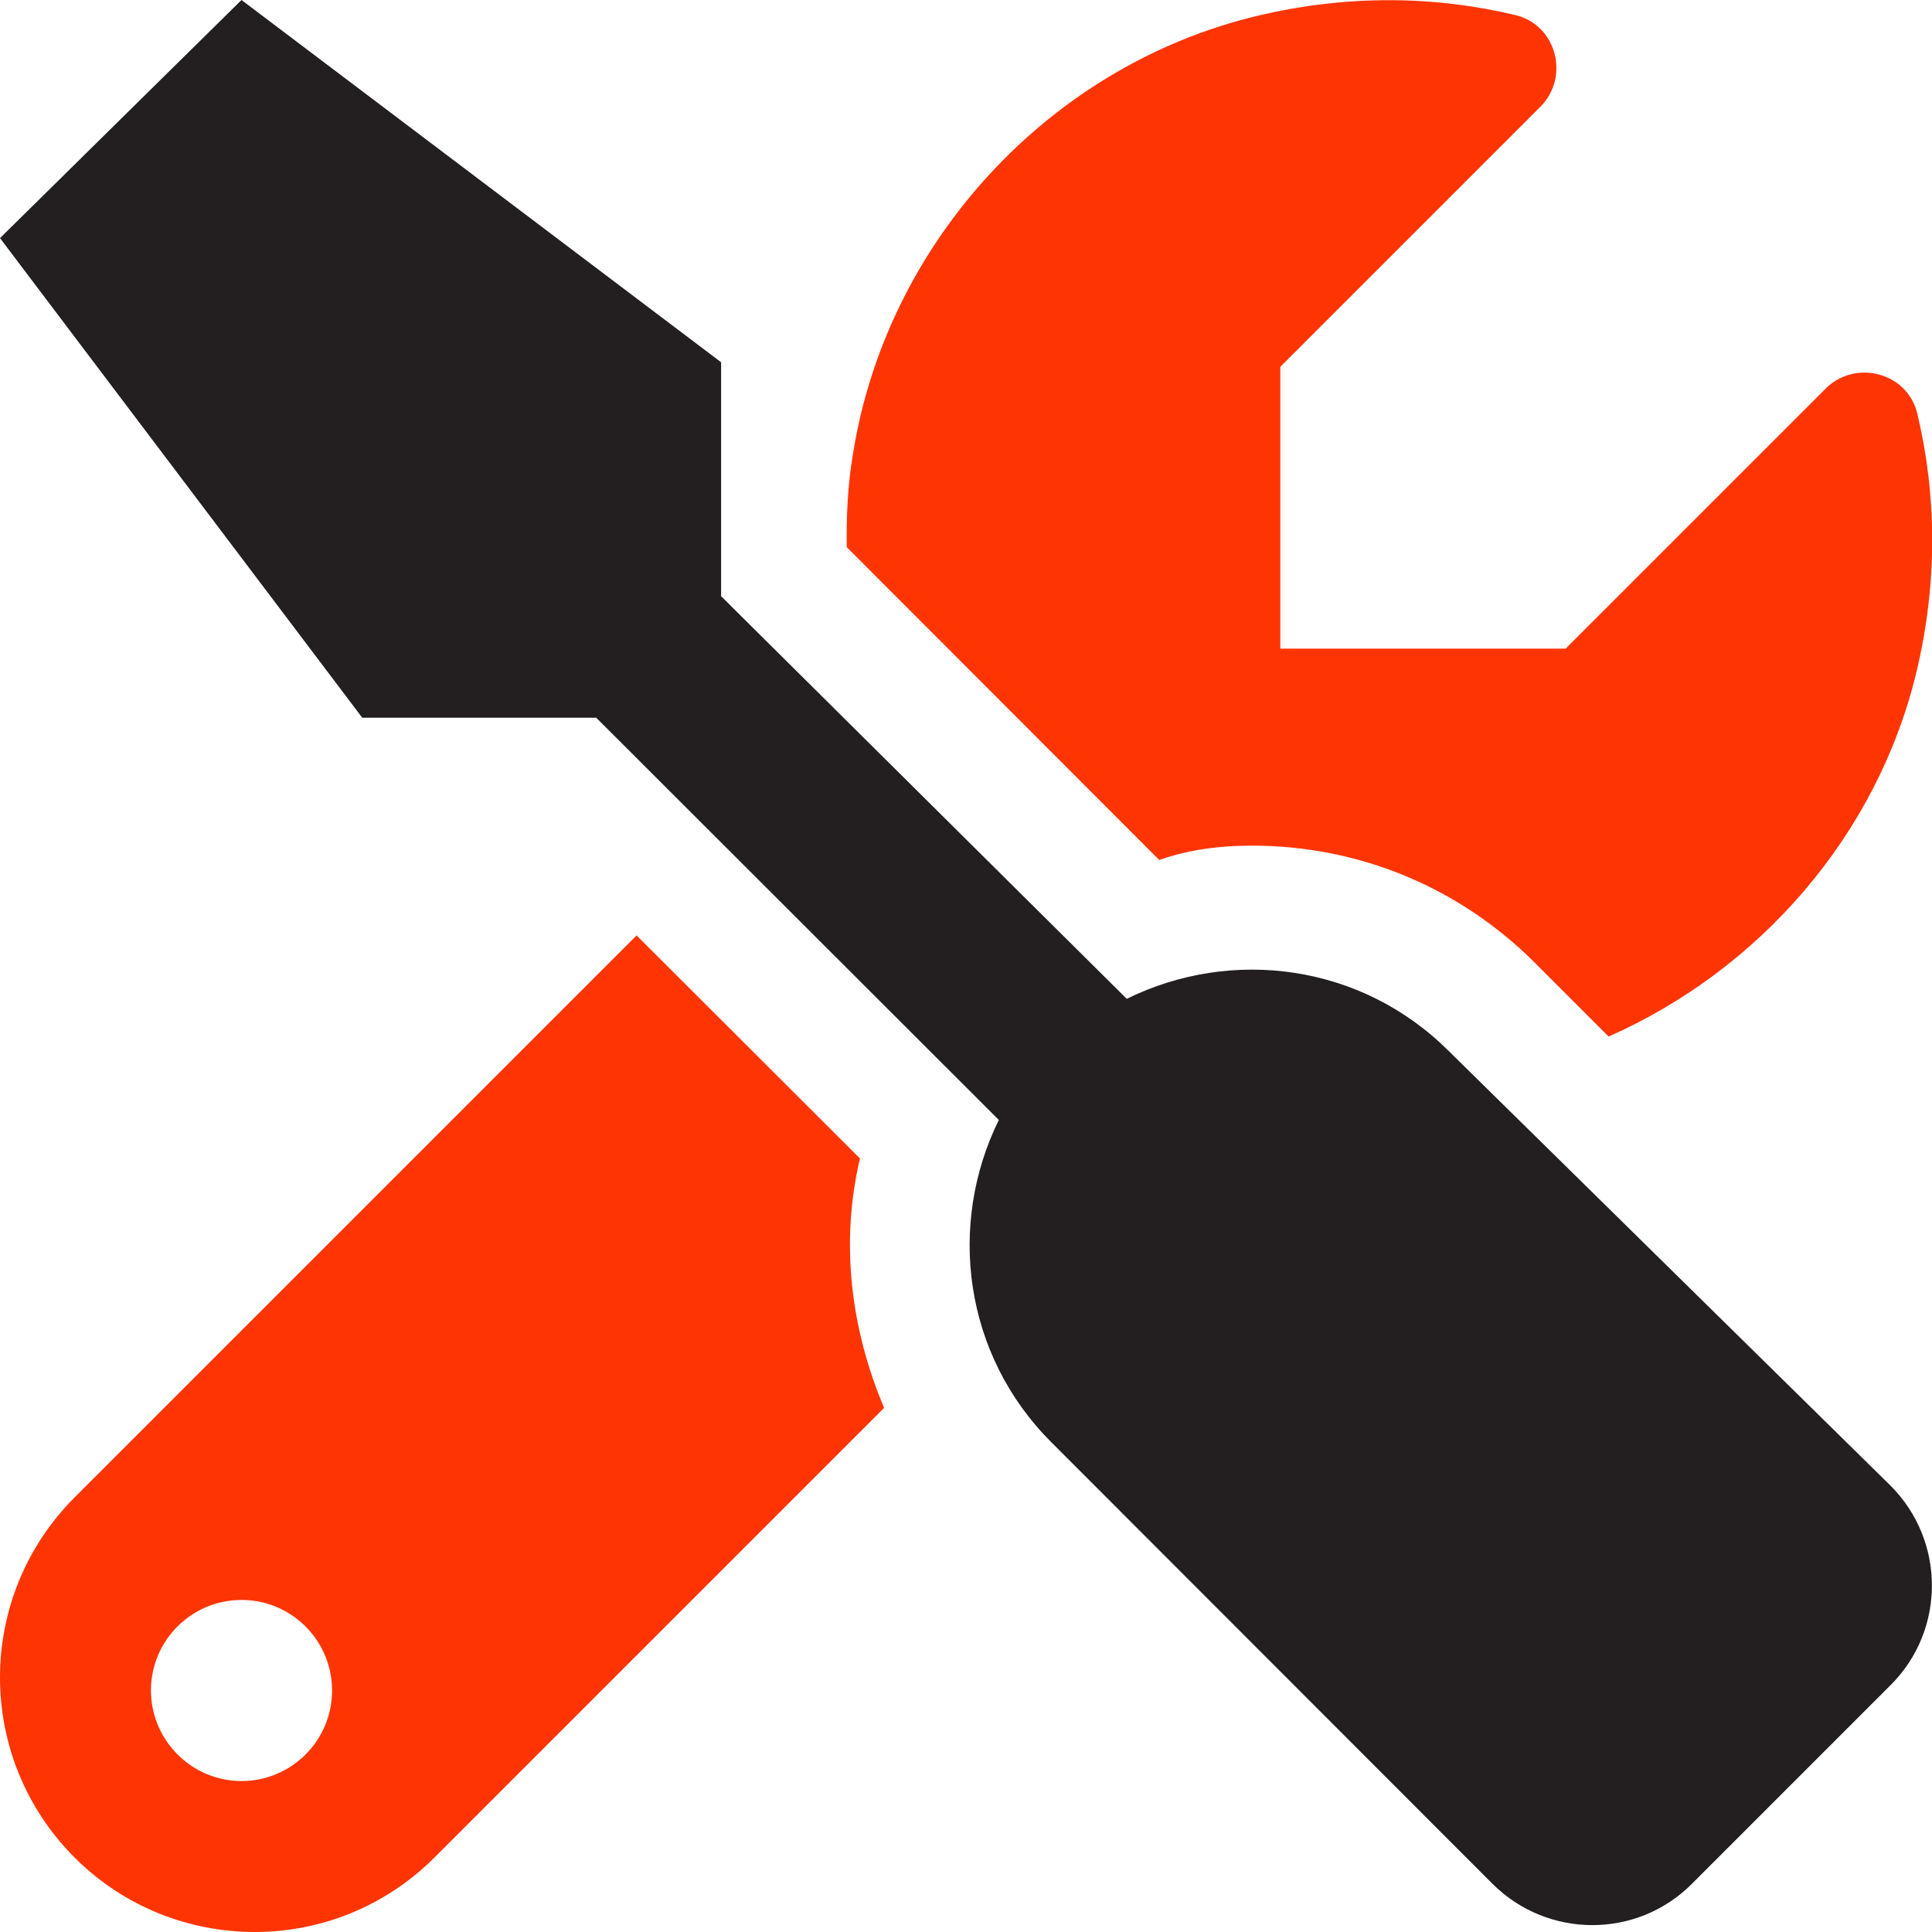
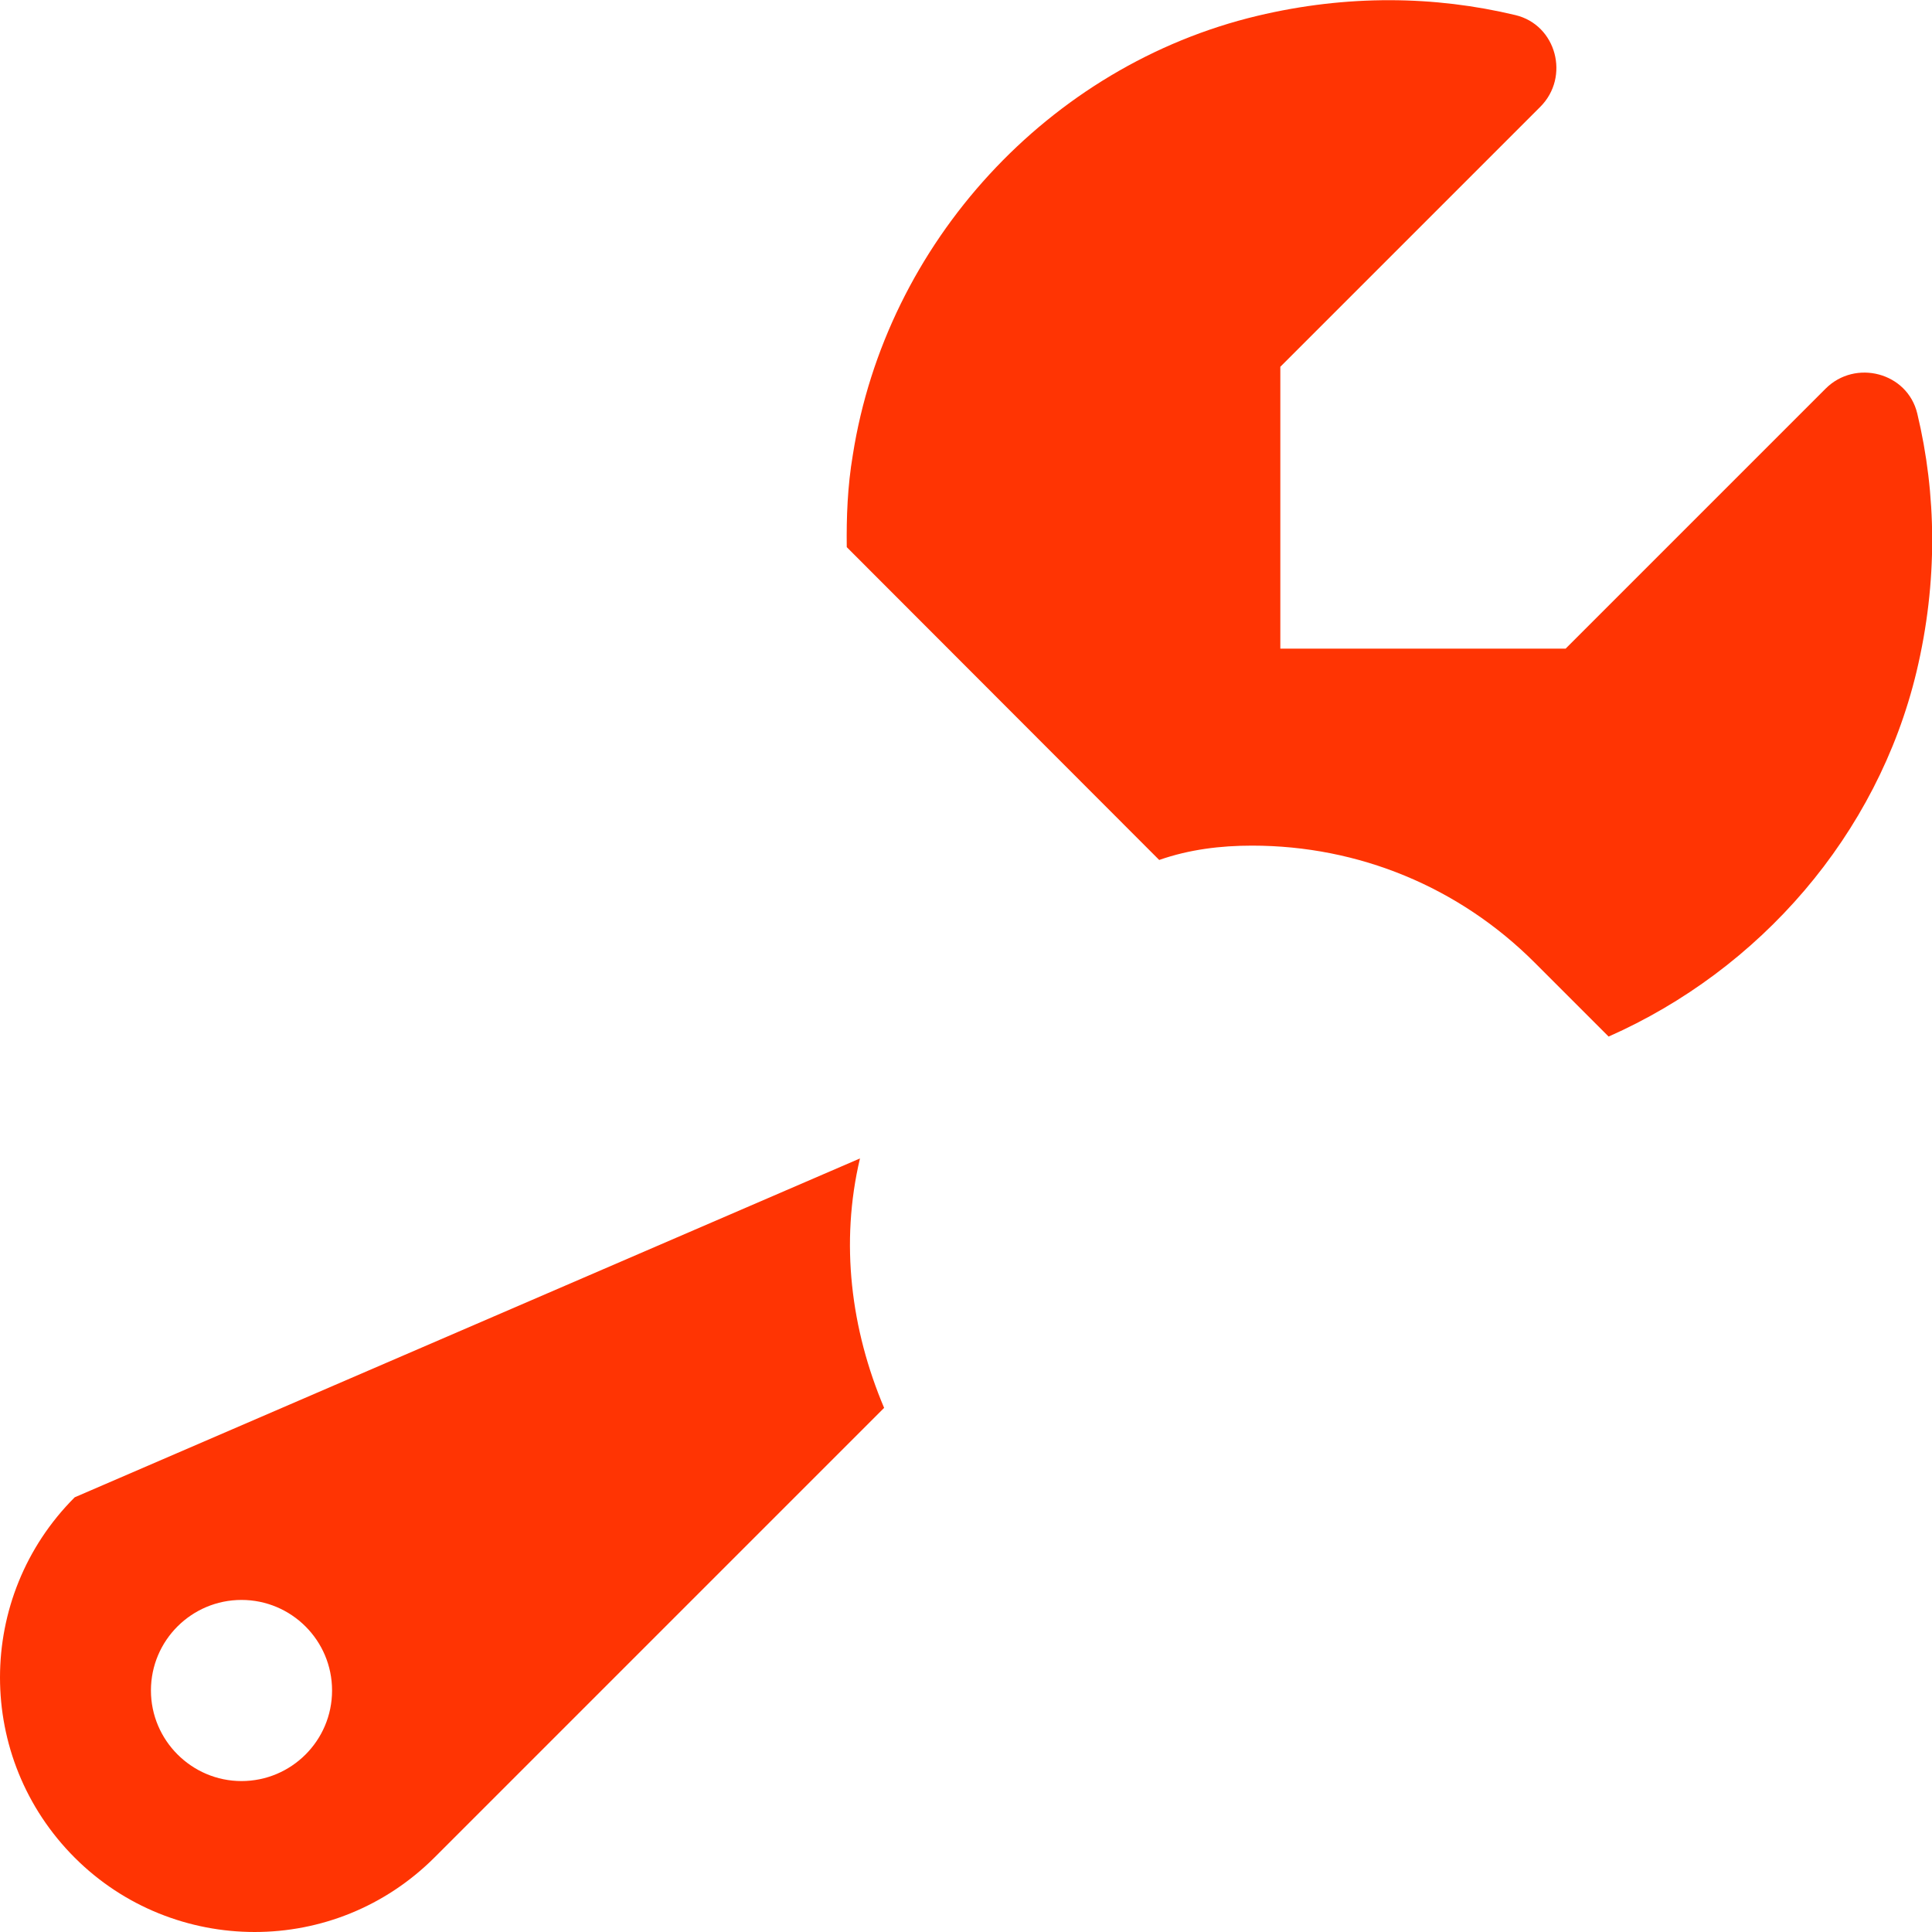
<svg xmlns="http://www.w3.org/2000/svg" version="1.1" id="Camada_1" x="0px" y="0px" viewBox="0 0 512 512" style="enable-background:new 0 0 512 512;" xml:space="preserve">
  <style type="text/css">
	.st0{fill:#231F20;}
	.st1{fill:#FF3403;}
</style>
-   <path class="st0" d="M384,278.6c-23.2-23.2-57.6-27.6-85.4-13.9L191.1,158V96L64,0L0,63.1l96,127.1l62,0l106.7,106.6  c-13.7,27.8-9.3,62.2,13.9,85.4l117,117.1c14.6,14.5,38.2,14.5,52.7,0l52.8-52.8c14.5-14.5,14.5-38.1,0-52.7L384,278.6z" />
  <g>
    <path class="st1" d="M331.8,224.1c28.3,0,54.9,11,74.9,31l19.6,19.6c40-17.7,71.2-53.3,81.6-96.7c5.7-23.9,5.3-47.1,0.2-68.4   c-2.6-10.9-16.4-14.5-24.3-6.6l-68.9,68.9h-75.6V97.2l68.9-68.9c7.9-7.9,4.3-21.7-6.6-24.3c-21.3-5.1-44.5-5.5-68.4,0.2   c-55.3,13.2-98.4,60.2-107.2,116.4c-1.4,8.3-1.7,16.4-1.6,24.4l82.8,82.9C315.2,225.1,323.5,224.1,331.8,224.1z" />
-     <path class="st1" d="M227.9,307l-59.2-59.1L19.8,396.8c-26.4,26.4-26.4,69.1,0,95.5C32.9,505.4,50.2,512,67.5,512   c17.3,0,34.5-6.6,47.7-19.8l119.1-119.1C225.5,352.3,222.6,329.4,227.9,307z M64,472c-13.2,0-24-10.8-24-24c0-13.3,10.8-24,24-24   s24,10.7,24,24S77.2,472,64,472z" />
+     <path class="st1" d="M227.9,307L19.8,396.8c-26.4,26.4-26.4,69.1,0,95.5C32.9,505.4,50.2,512,67.5,512   c17.3,0,34.5-6.6,47.7-19.8l119.1-119.1C225.5,352.3,222.6,329.4,227.9,307z M64,472c-13.2,0-24-10.8-24-24c0-13.3,10.8-24,24-24   s24,10.7,24,24S77.2,472,64,472z" />
  </g>
</svg>